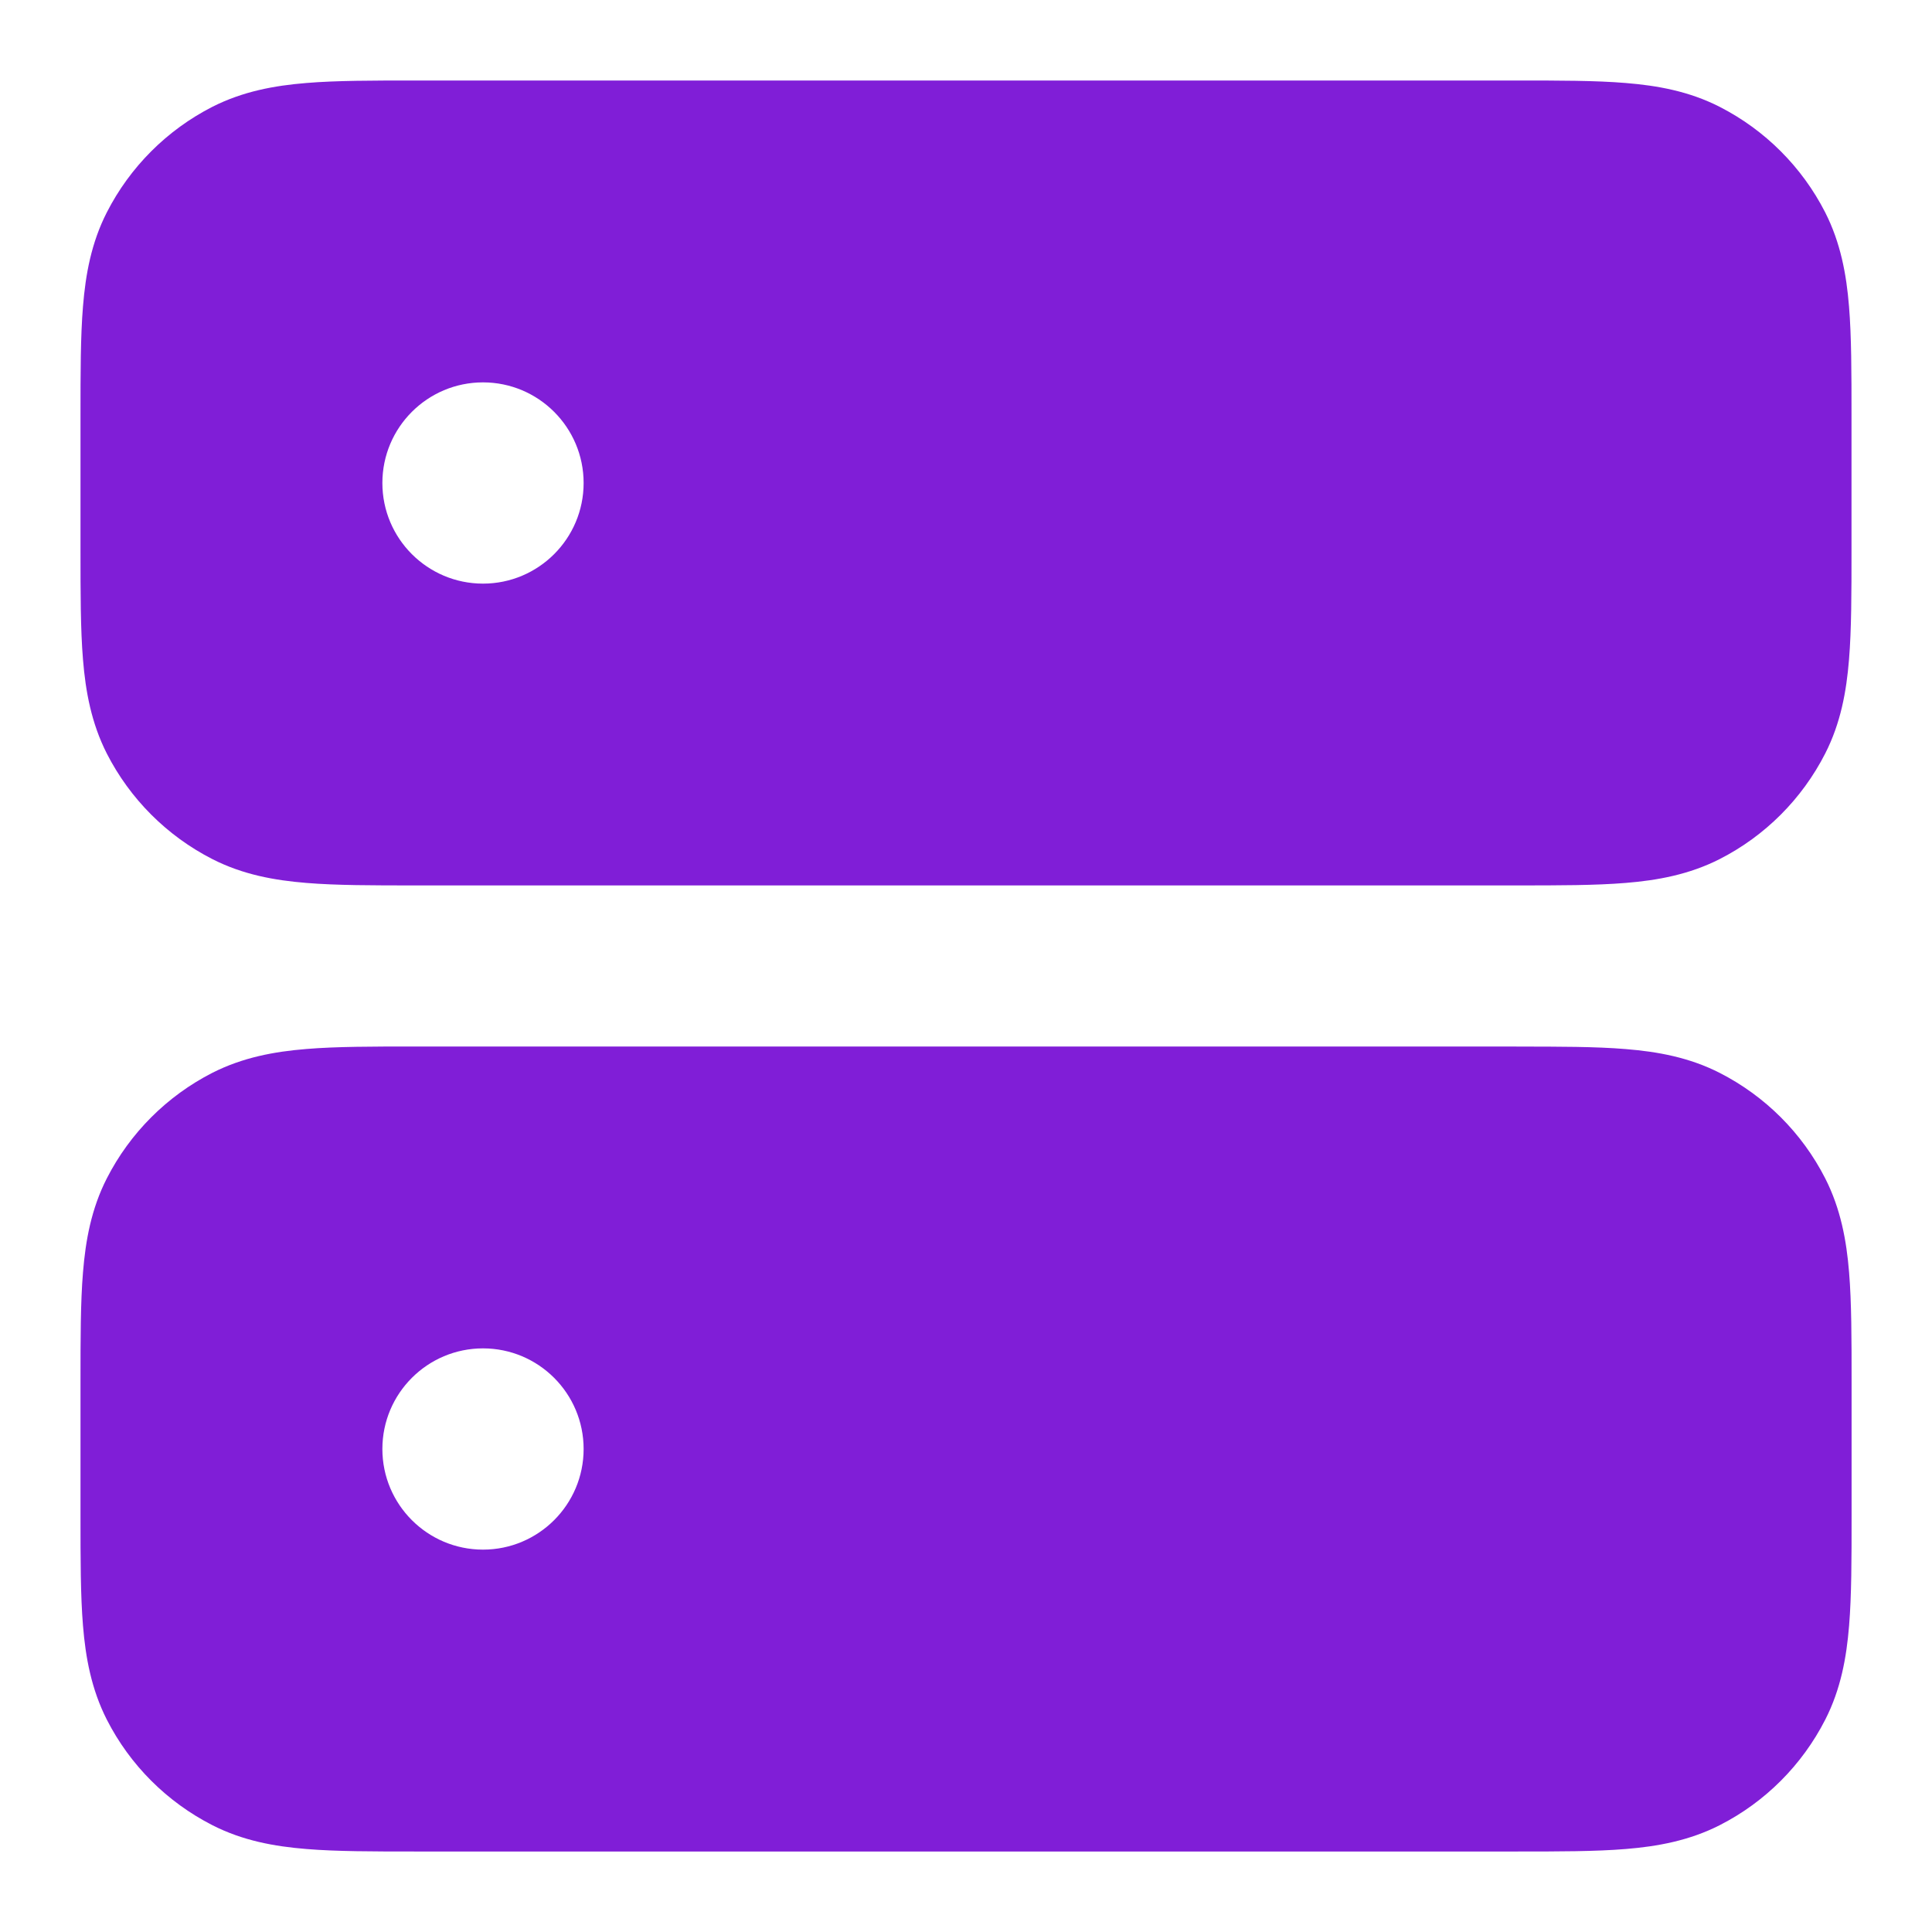
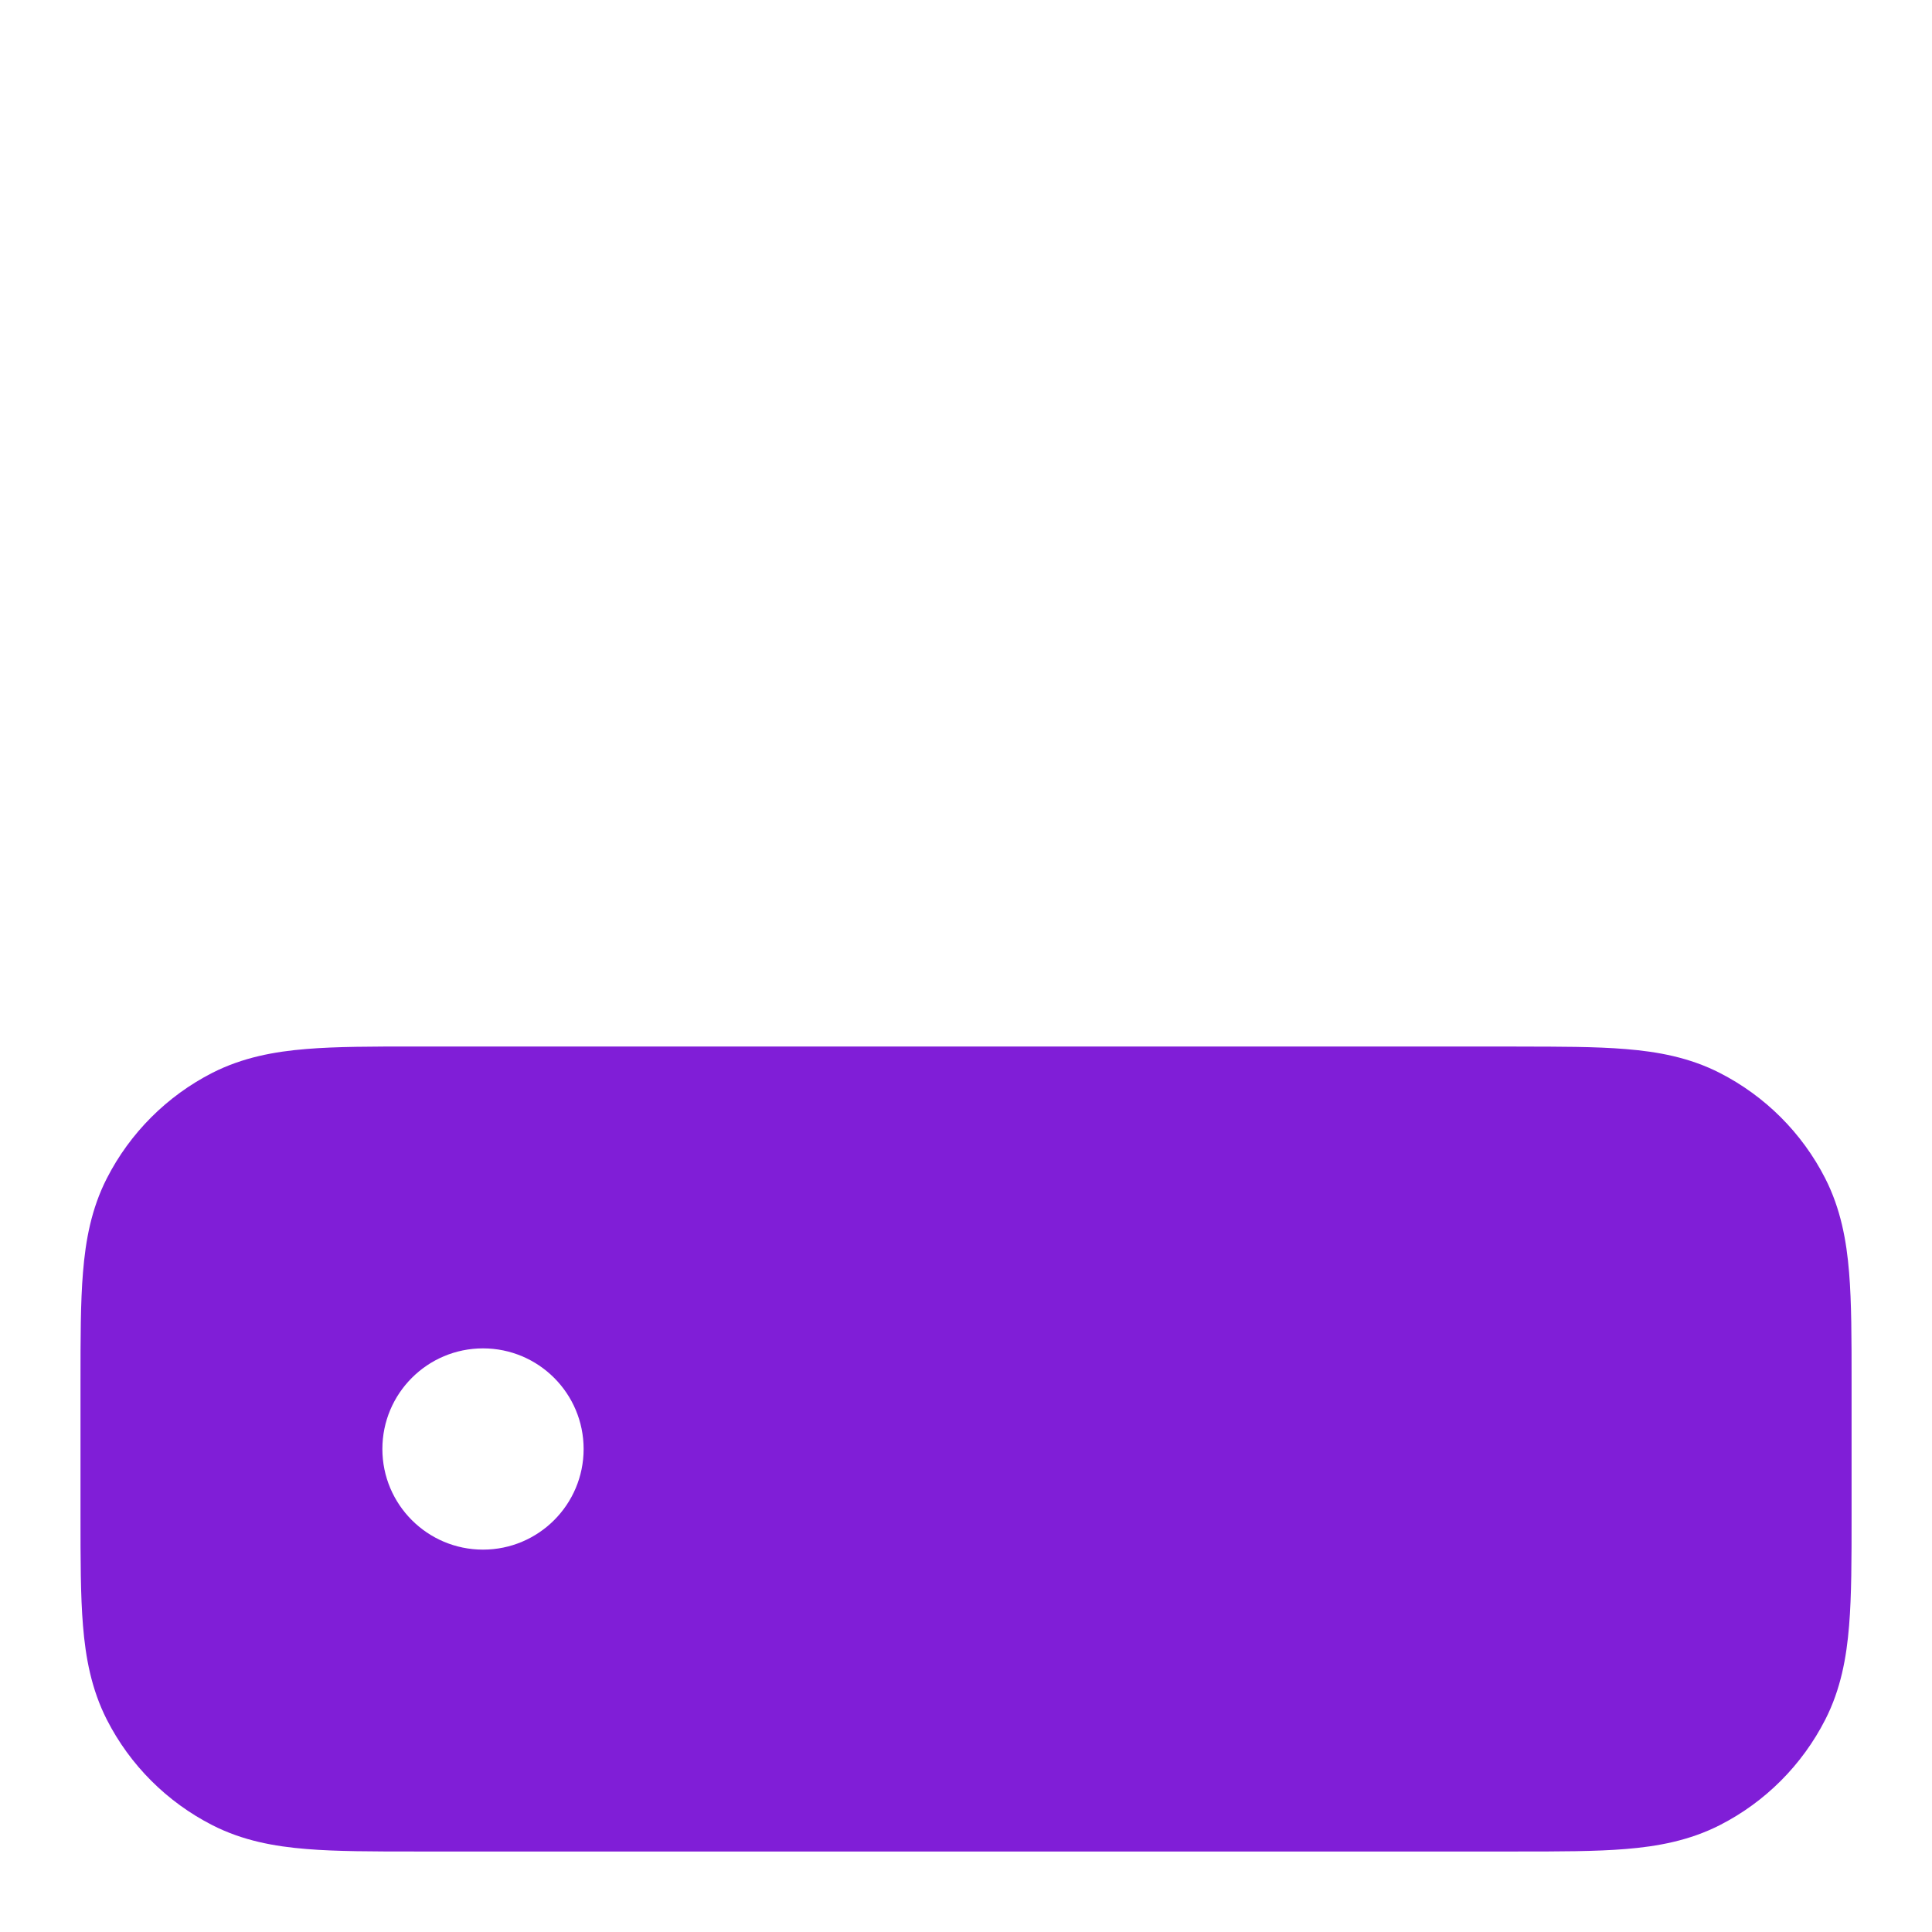
<svg xmlns="http://www.w3.org/2000/svg" fill="none" height="24" viewBox="0 0 24 24" width="24">
  <g clip-rule="evenodd" fill="#801ed7" fill-rule="evenodd">
-     <path d="m18.838 1h-13.677c-.527-0-.982-0-1.356.031-.395.032-.789.104-1.167.296-.564.288-1.023.747-1.311 1.311-.193.378-.264.772-.296 1.167-.031.375-.031.829-.031 1.356v1.677c-0.0.527-0.0.982.031 1.356.032.395.104.789.296 1.167.288.564.747 1.023 1.311 1.311.378.193.772.264 1.167.296.375.031.829.031 1.356.031h13.677c.527 0 .982 0 1.357-.031.395-.032.789-.104 1.167-.296.565-.288 1.023-.747 1.311-1.311.193-.378.264-.772.296-1.167.031-.375.031-.829.031-1.356v-1.677c0-.527 0-.982-.031-1.356-.032-.395-.104-.789-.296-1.167-.288-.564-.747-1.023-1.311-1.311-.378-.193-.772-.264-1.167-.296-.374-.031-.829-.031-1.357-.031zm-12.838 3.75c-.69 0-1.25.56-1.25 1.25 0 .69.56 1.25 1.25 1.25.69 0 1.25-.56 1.25-1.25 0-.69-.56-1.25-1.25-1.25z" />
    <path d="m18.838 13h-13.677c-.527 0-.982 0-1.356.031-.395.032-.789.104-1.167.296-.564.288-1.023.747-1.311 1.311-.193.378-.264.772-.296 1.167-.031.374-.031.829-.031 1.356v1.677c-0.0.527-0.0.982.031 1.357.032.395.104.789.296 1.167.288.565.747 1.023 1.311 1.311.378.193.772.264 1.167.296.375.031.829.031 1.357.031h13.677c.527 0 .982 0 1.357-.031.395-.032.789-.104 1.167-.296.565-.288 1.023-.747 1.311-1.311.193-.378.264-.772.296-1.167.031-.374.031-.829.031-1.356v-1.677c0-.527 0-.982-.031-1.356-.032-.395-.104-.789-.296-1.167-.288-.565-.747-1.023-1.311-1.311-.378-.193-.772-.264-1.167-.296-.374-.031-.829-.031-1.357-.031zm-14.088 5c0-.69.56-1.25 1.25-1.25.69 0 1.25.56 1.25 1.25s-.56 1.25-1.25 1.25c-.69 0-1.25-.56-1.25-1.25z" />
  </g>
</svg>